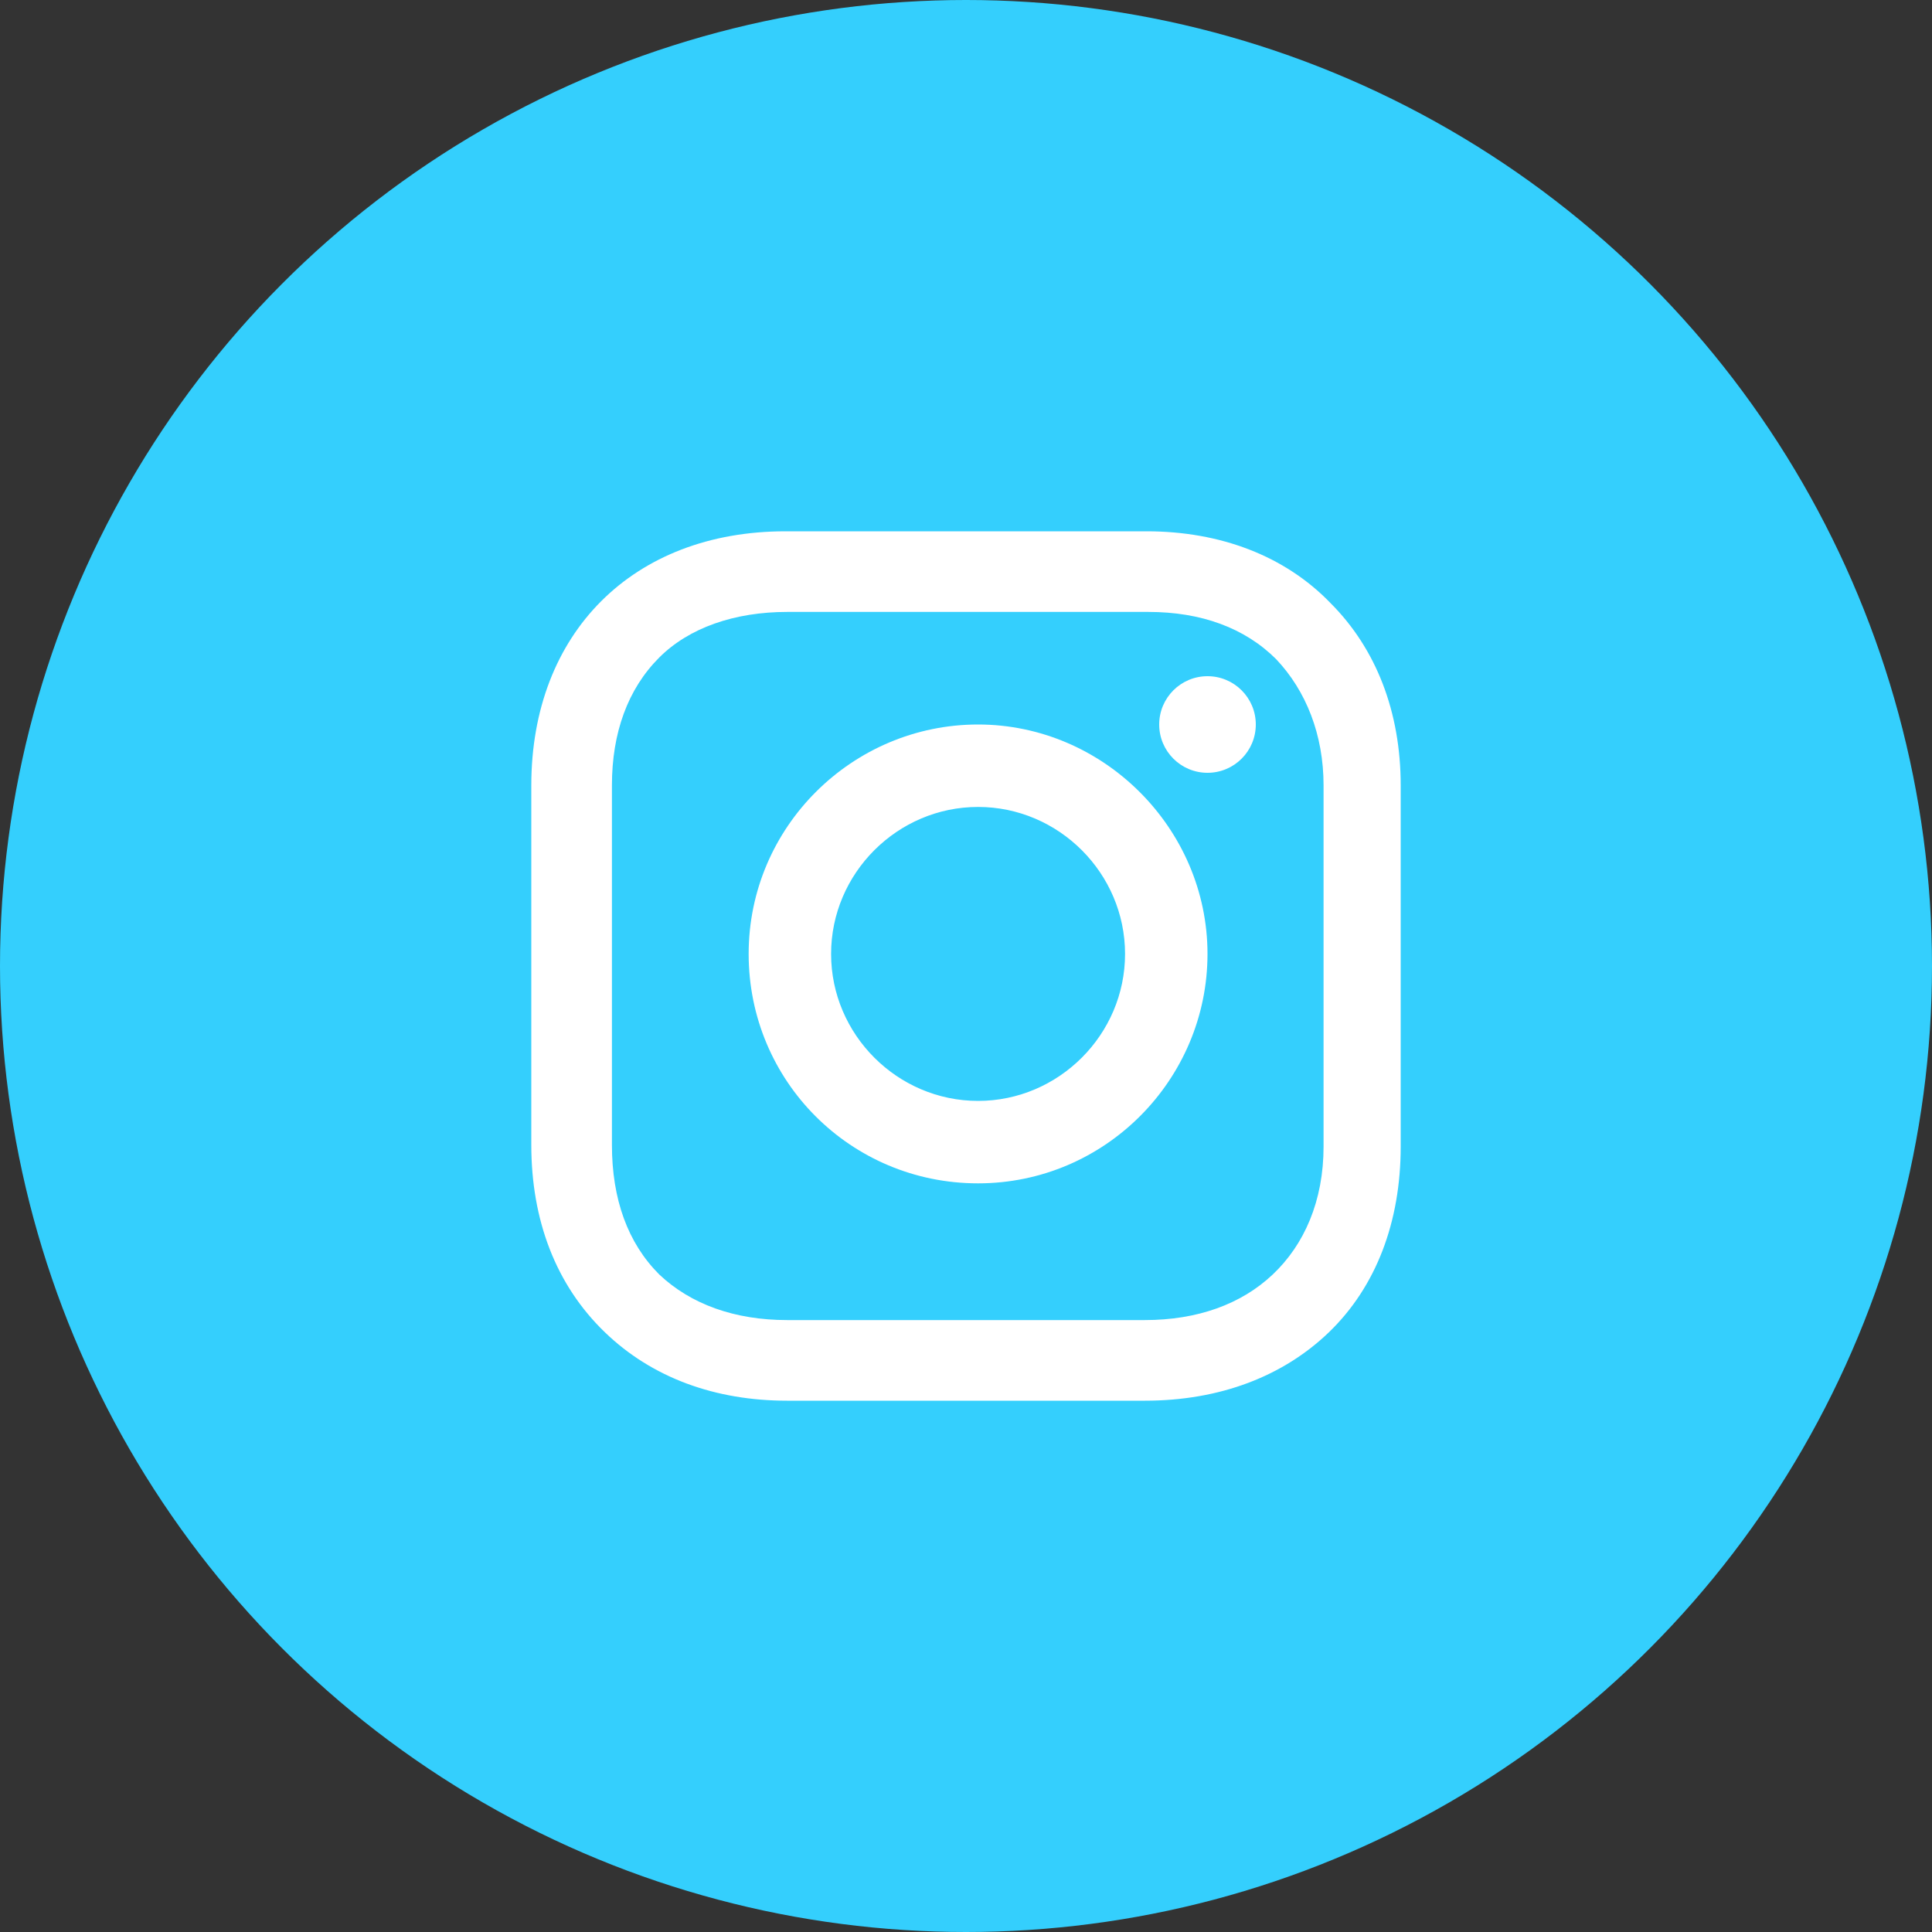
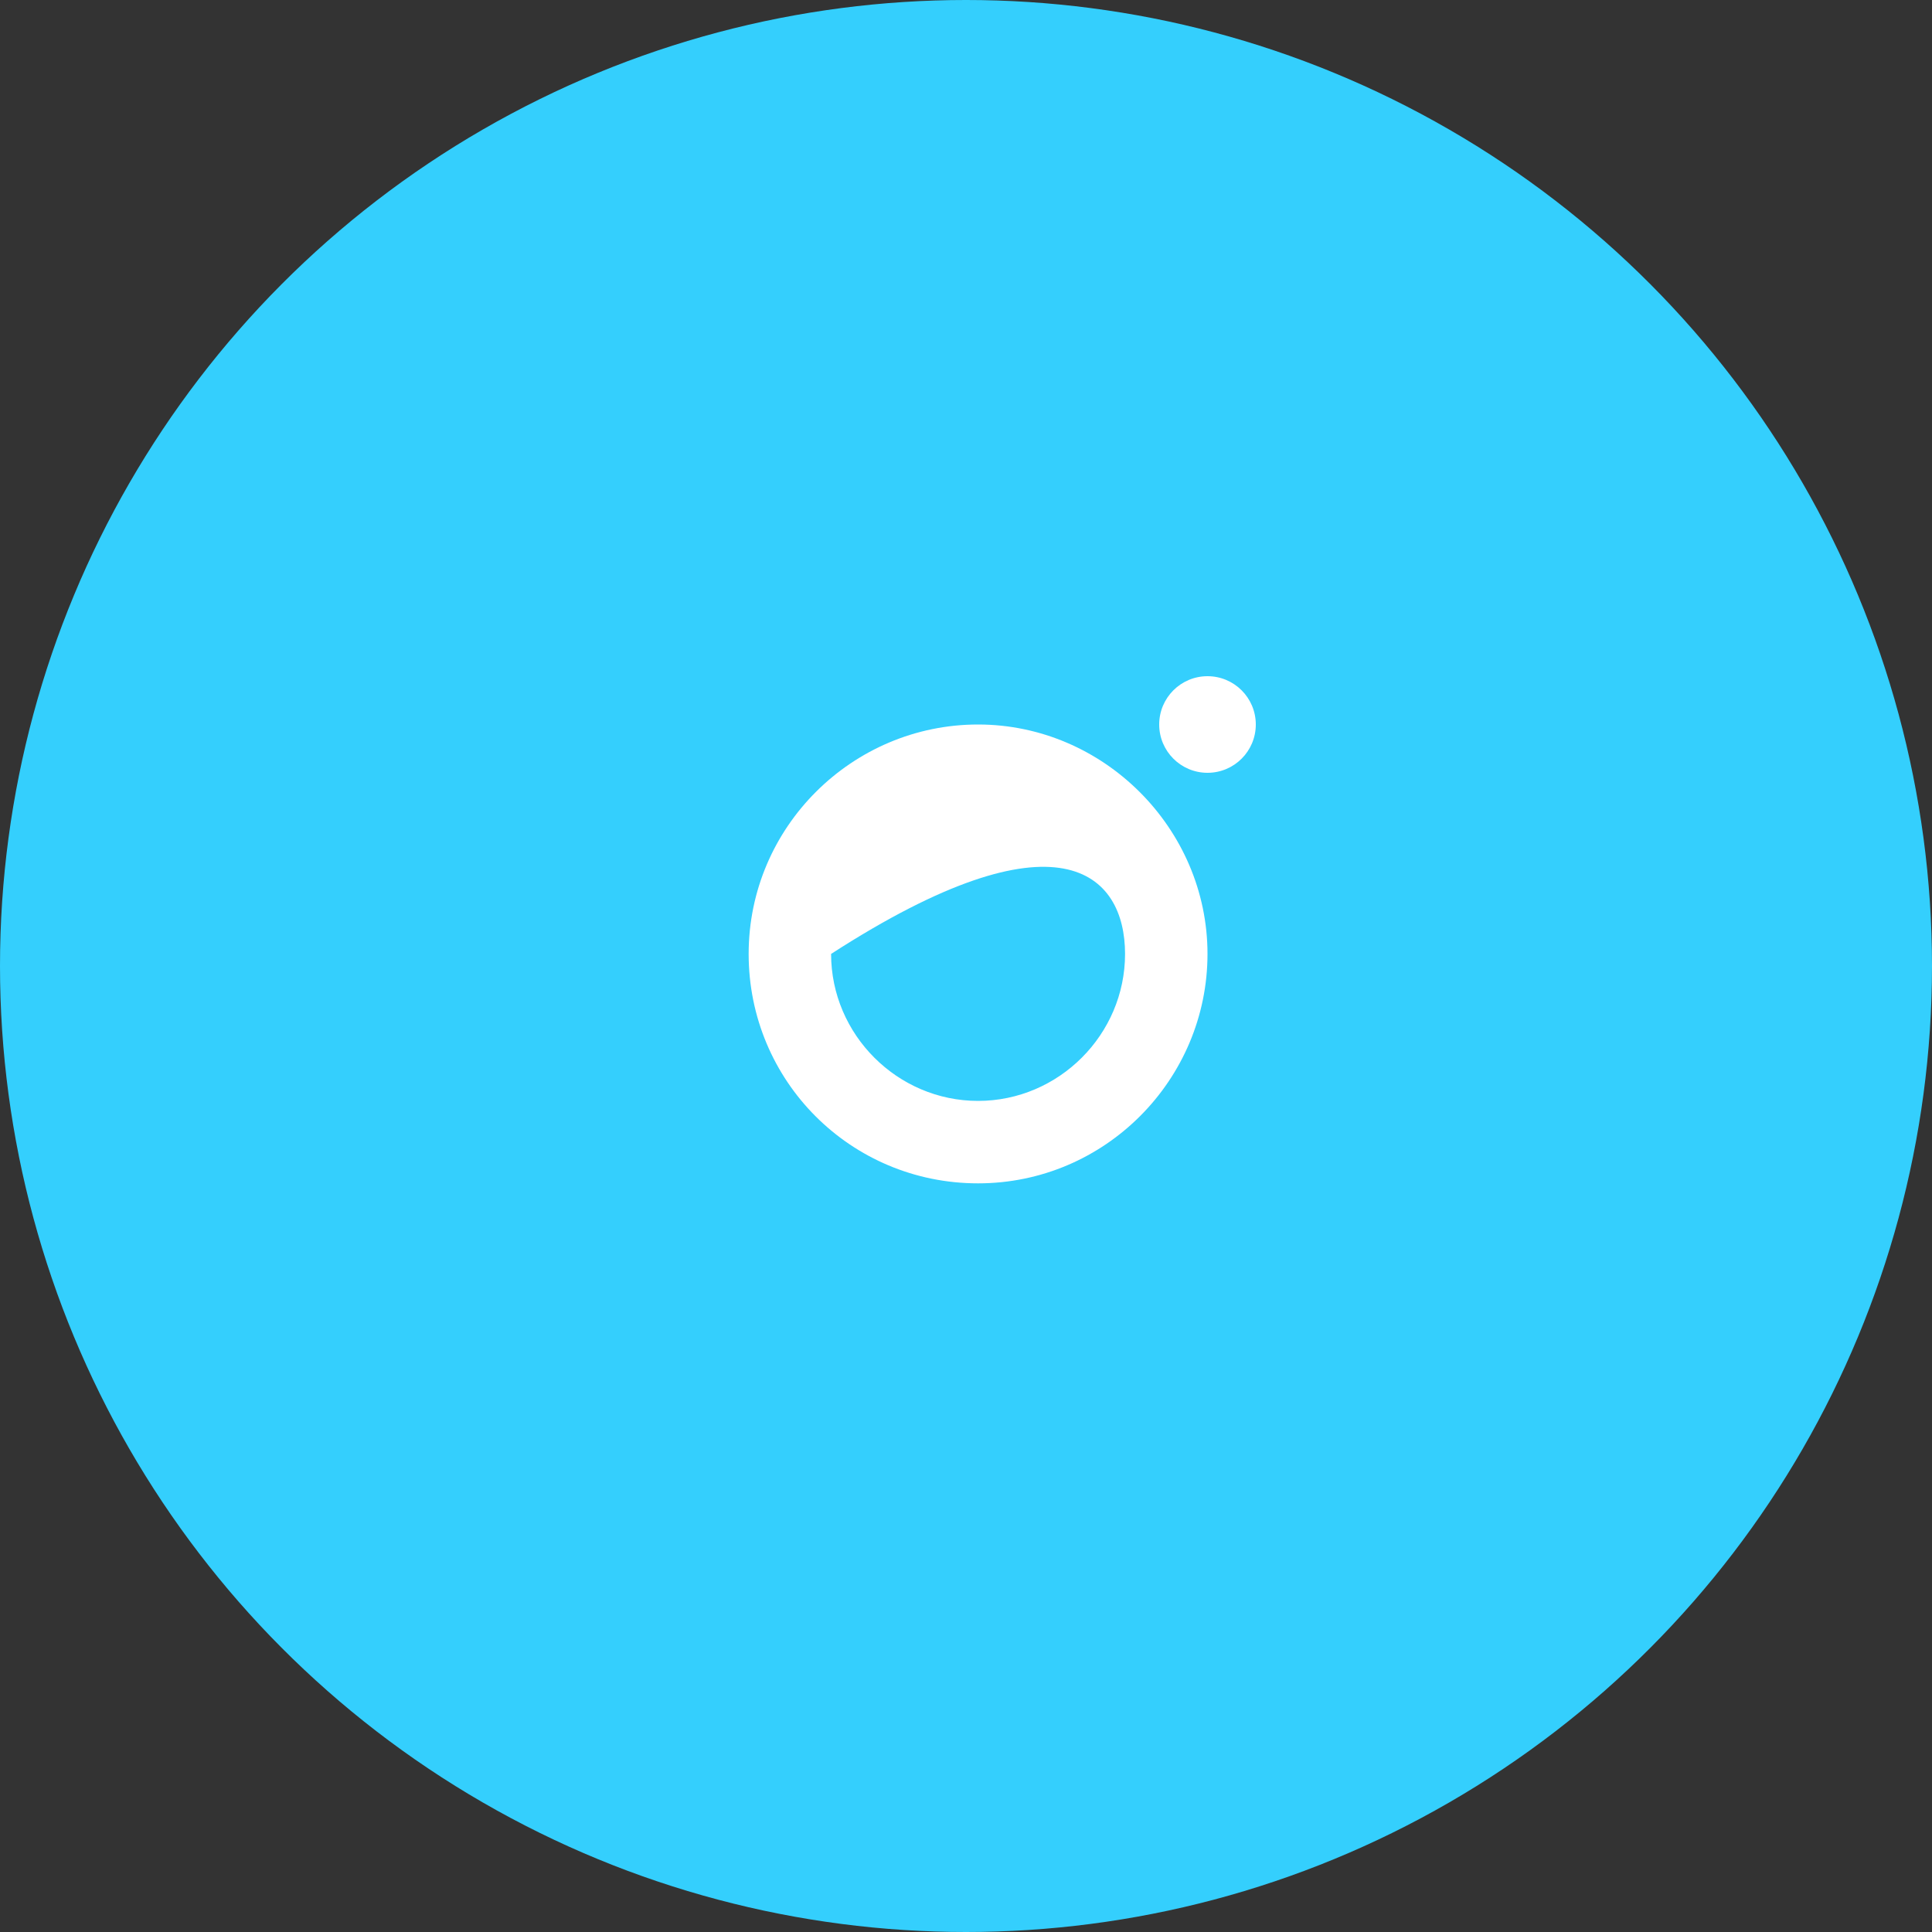
<svg xmlns="http://www.w3.org/2000/svg" width="52" height="52" viewBox="0 0 52 52" fill="none">
  <rect x="0" y="0" width="52" height="52" fill="#333333" stroke="none" />
  <circle cx="26" cy="26" r="26" fill="#34CFFD" />
-   <path d="M26.325 19.5C22.948 19.5 20.15 22.25 20.15 25.675C20.15 29.1 22.9 31.85 26.325 31.85C29.75 31.85 32.5 29.052 32.5 25.675C32.5 22.298 29.702 19.5 26.325 19.5ZM26.325 29.631C24.154 29.631 22.369 27.846 22.369 25.675C22.369 23.504 24.154 21.719 26.325 21.719C28.496 21.719 30.281 23.504 30.281 25.675C30.281 27.846 28.496 29.631 26.325 29.631Z" fill="white" />
+   <path d="M26.325 19.5C22.948 19.5 20.15 22.25 20.15 25.675C20.15 29.1 22.9 31.85 26.325 31.85C29.75 31.85 32.5 29.052 32.5 25.675C32.5 22.298 29.702 19.5 26.325 19.5ZM26.325 29.631C24.154 29.631 22.369 27.846 22.369 25.675C28.496 21.719 30.281 23.504 30.281 25.675C30.281 27.846 28.496 29.631 26.325 29.631Z" fill="white" />
  <path d="M32.5 20.8C33.218 20.8 33.8 20.218 33.8 19.5C33.8 18.782 33.218 18.2 32.5 18.2C31.782 18.2 31.2 18.782 31.2 19.5C31.2 20.218 31.782 20.8 32.5 20.8Z" fill="white" />
-   <path d="M35.813 16.234C34.586 14.96 32.841 14.3 30.859 14.3H21.141C17.036 14.3 14.3 17.036 14.3 21.141V30.812C14.3 32.841 14.96 34.586 16.282 35.86C17.555 37.087 19.254 37.7 21.188 37.7H30.812C32.841 37.7 34.539 37.039 35.766 35.86C37.039 34.633 37.7 32.888 37.7 30.859V21.141C37.7 19.159 37.039 17.461 35.813 16.234ZM35.624 30.859C35.624 32.322 35.105 33.501 34.256 34.303C33.407 35.105 32.227 35.53 30.812 35.53H21.188C19.773 35.53 18.593 35.105 17.744 34.303C16.895 33.454 16.47 32.275 16.47 30.812V21.141C16.47 19.725 16.895 18.546 17.744 17.697C18.546 16.895 19.773 16.47 21.188 16.47H30.907C32.322 16.47 33.501 16.895 34.35 17.744C35.152 18.593 35.624 19.773 35.624 21.141V30.859Z" fill="white" />
</svg>